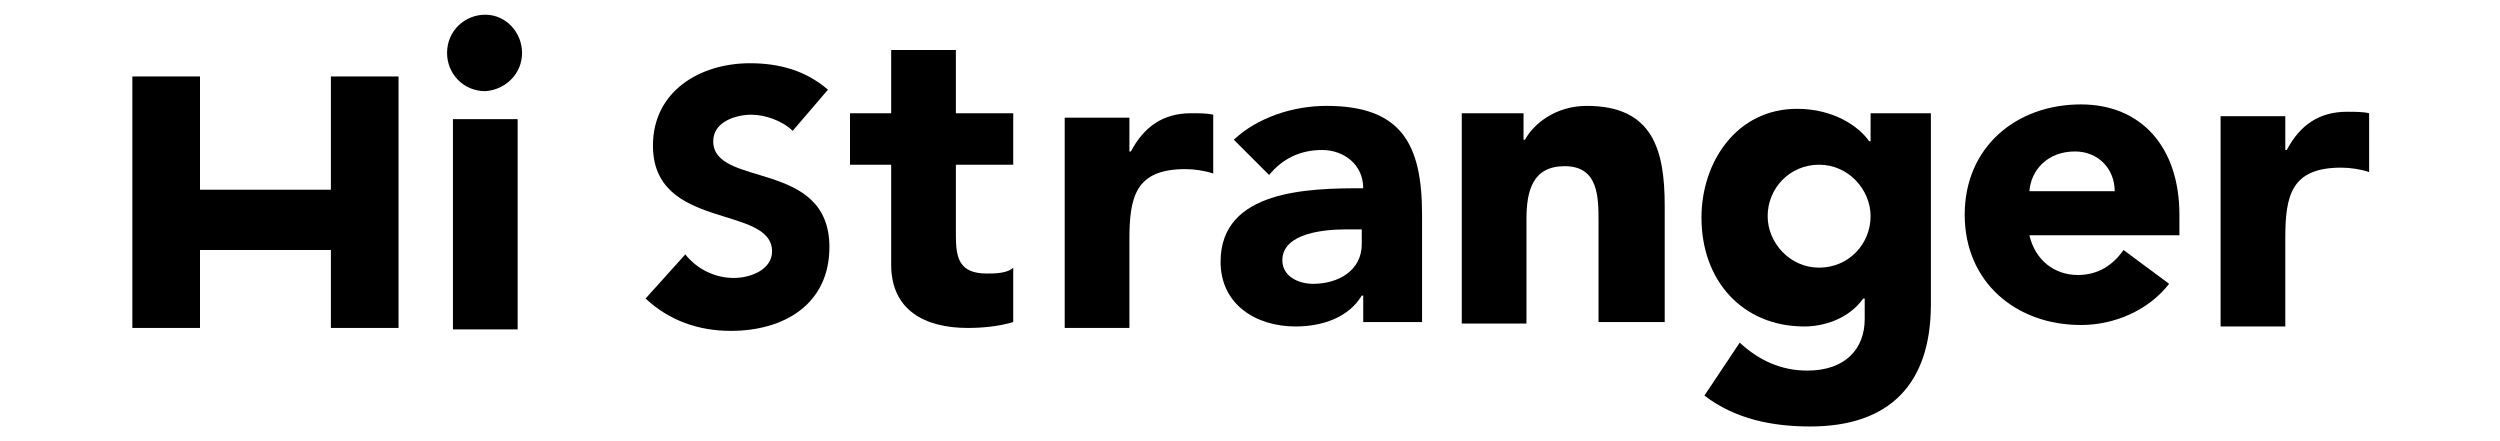
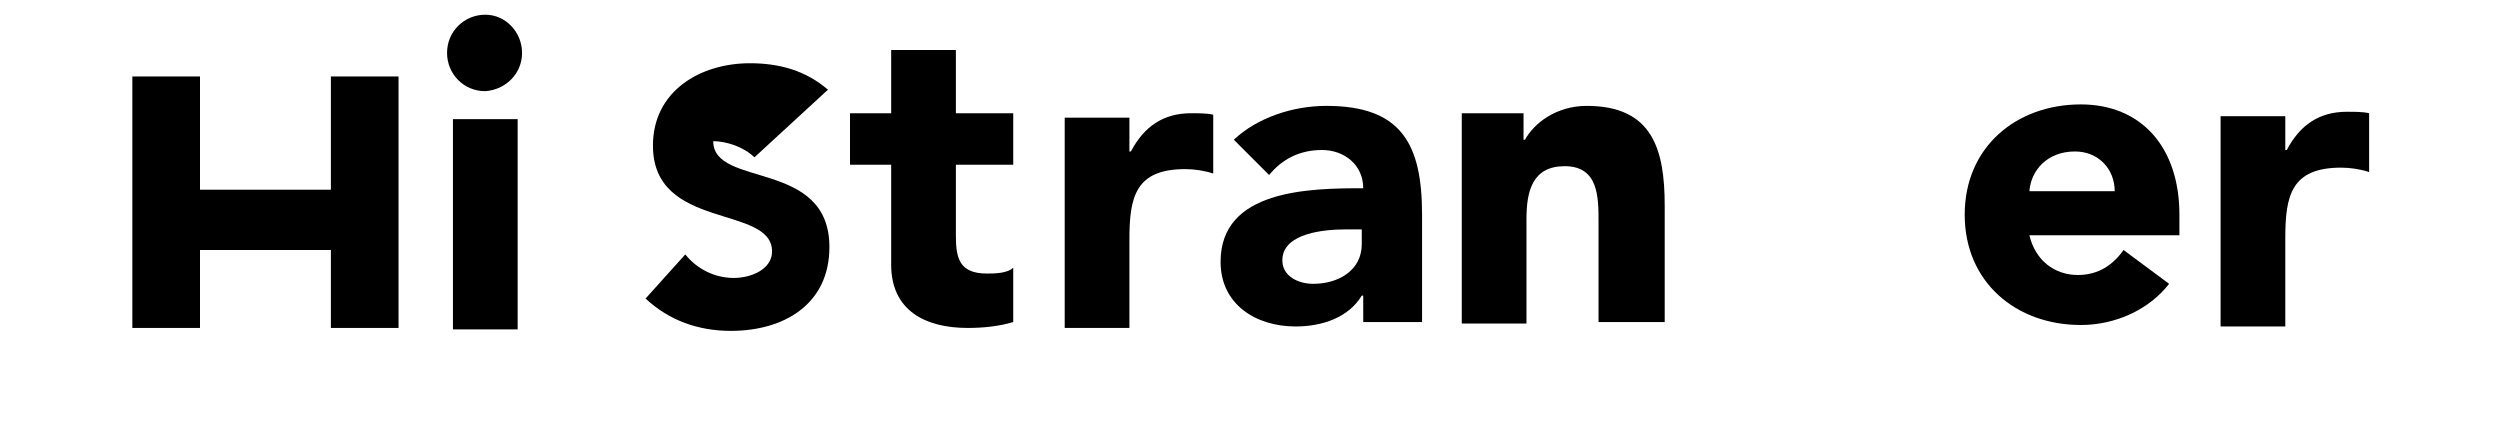
<svg xmlns="http://www.w3.org/2000/svg" version="1.1" id="Layer_1" x="0px" y="0px" viewBox="0 0 170 30" style="enable-background:new 0 0 170 30;" xml:space="preserve">
  <g>
    <path d="M60.6,7.7h-2.8v3.5h2.8V18c0,3.1,2.3,4.3,5.2,4.3c1,0,2.1-0.1,3.1-0.4v-3.7c-0.4,0.4-1.3,0.4-1.8,0.4   c-1.9,0-2.1-1.1-2.1-2.6v-4.8h3.9V7.7H65V3.4h-4.4V7.7z" />
    <path d="M35.5,3.6C35.5,2.2,34.4,1,33,1c-1.4,0-2.6,1.1-2.6,2.6c0,1.4,1.1,2.6,2.6,2.6C34.4,6.1,35.5,5,35.5,3.6 M35.2,8.1h-4.4   v14.3h4.4V8.1z" />
    <polygon points="22.5,22.3 27.1,22.3 27.1,5.2 22.5,5.2 22.5,12.9 13.6,12.9 13.6,5.2 9,5.2 9,22.3 13.6,22.3 13.6,17 22.5,17  " />
-     <path d="M127.2,14.7c0,1.9-1.5,3.5-3.5,3.5s-3.5-1.7-3.5-3.5c0-1.9,1.5-3.5,3.5-3.5S127.2,12.9,127.2,14.7 M131.3,20.7V7.7h-4.1   v1.9h-0.1c-0.7-1-2.4-2.2-4.9-2.2c-4.1,0-6.5,3.6-6.5,7.4c0,4.3,2.8,7.4,7,7.4c1.3,0,3-0.5,4-1.9h0.1v1.4c0,2-1.3,3.5-3.9,3.5   c-1.8,0-3.3-0.7-4.6-1.9l-2.4,3.6c2.1,1.6,4.6,2.1,7.2,2.1C128.5,29,131.3,26.1,131.3,20.7" />
    <path d="M108.8,21.9h4.4v-7.9c0-3.8-0.8-6.8-5.3-6.8c-2.1,0-3.6,1.2-4.2,2.3h-0.1V7.7h-4.2v14.3h4.4v-7.1c0-1.9,0.4-3.6,2.6-3.6   c2.3,0,2.3,2.1,2.3,3.8V21.9z" />
    <path d="M138,13c0.1-1.4,1.2-2.7,3.1-2.7c1.6,0,2.7,1.2,2.7,2.7H138z M138,16h10.2v-1.4c0-4.6-2.6-7.5-6.7-7.5   c-4.4,0-7.9,2.9-7.9,7.5s3.5,7.5,7.9,7.5c2.3,0,4.6-1,6-2.8l-3.1-2.3c-0.7,1-1.7,1.7-3.1,1.7C139.7,18.7,138.4,17.7,138,16" />
    <path d="M155.4,7.9H151v14.3h4.4v-6c0-2.9,0.4-4.8,3.8-4.8c0.6,0,1.3,0.1,1.9,0.3v-4c-0.4-0.1-1-0.1-1.5-0.1   c-1.9,0-3.2,0.9-4.1,2.6h-0.1V7.9z" />
-     <path d="M56.3,6.1c-1.5-1.3-3.3-1.8-5.3-1.8c-3.4,0-6.6,1.9-6.6,5.6c0,5.8,8.1,4,8.1,7.2c0,1.2-1.4,1.8-2.6,1.8   c-1.3,0-2.5-0.6-3.3-1.6l-2.7,3c1.6,1.5,3.6,2.2,5.8,2.2c3.6,0,6.7-1.8,6.7-5.7c0-6-7.9-4-7.9-7.2c0-1.3,1.5-1.8,2.6-1.8   c0.9,0,2.1,0.4,2.8,1.1L56.3,6.1z" />
+     <path d="M56.3,6.1c-1.5-1.3-3.3-1.8-5.3-1.8c-3.4,0-6.6,1.9-6.6,5.6c0,5.8,8.1,4,8.1,7.2c0,1.2-1.4,1.8-2.6,1.8   c-1.3,0-2.5-0.6-3.3-1.6l-2.7,3c1.6,1.5,3.6,2.2,5.8,2.2c3.6,0,6.7-1.8,6.7-5.7c0-6-7.9-4-7.9-7.2c0.9,0,2.1,0.4,2.8,1.1L56.3,6.1z" />
    <path d="M80.6,11.5c0.6,0,1.3,0.1,1.9,0.3v-4c-0.4-0.1-1-0.1-1.5-0.1c-1.9,0-3.2,0.9-4.1,2.6h-0.1V8h-4.4v14.3h4.4v-6   C76.8,13.4,77.2,11.5,80.6,11.5" />
    <path d="M92.6,16.6c0,1.8-1.6,2.7-3.3,2.7c-1,0-2.1-0.5-2.1-1.6c0-1.9,3-2.1,4.3-2.1h1.1V16.6z M92.6,21.9h4.1v-7.3   c0-4.8-1.4-7.4-6.5-7.4c-2.3,0-4.7,0.8-6.3,2.3l2.4,2.4c0.9-1.1,2.1-1.7,3.6-1.7c1.5,0,2.8,1,2.8,2.6c-3.7,0-9.7,0.1-9.7,5   c0,2.9,2.4,4.4,5.1,4.4c1.8,0,3.6-0.6,4.5-2.1h0.1V21.9z" />
  </g>
</svg>